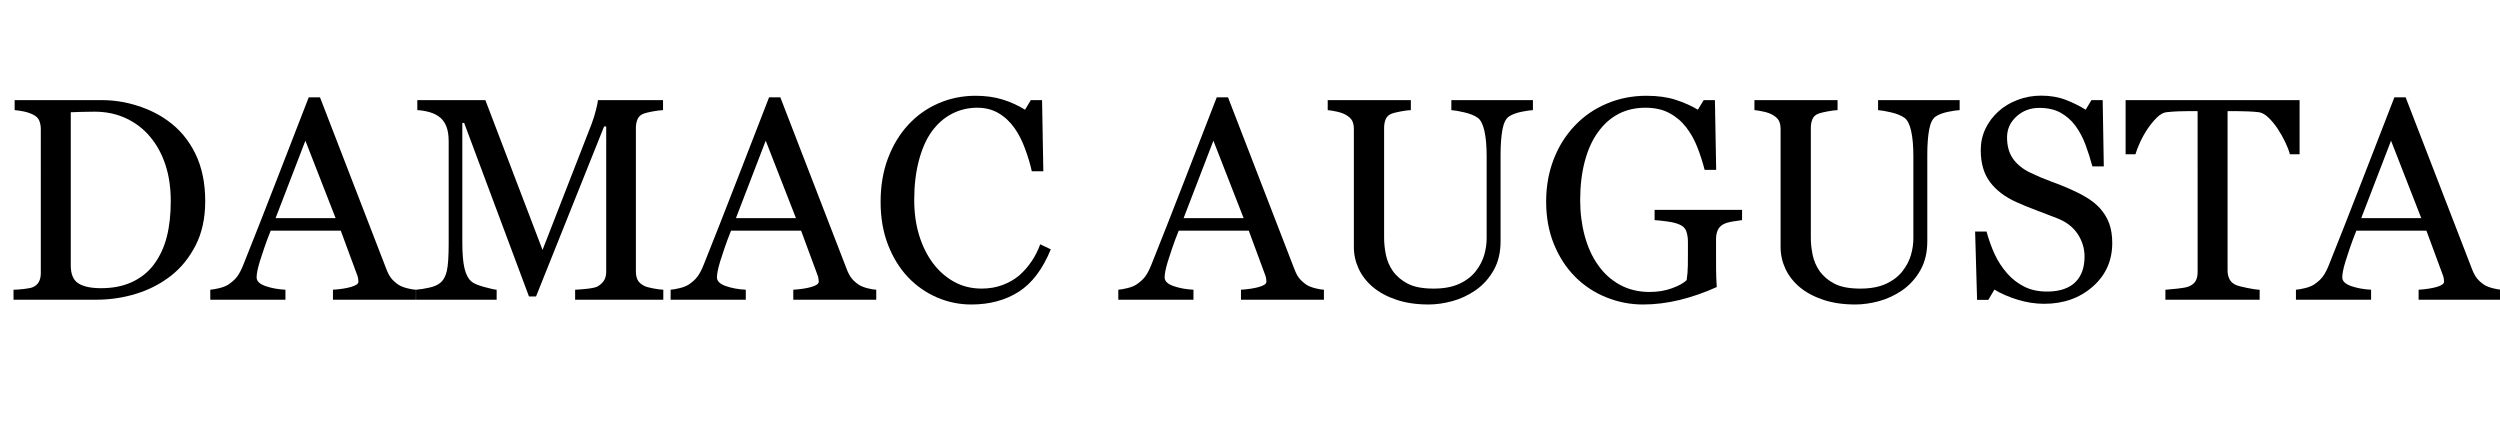
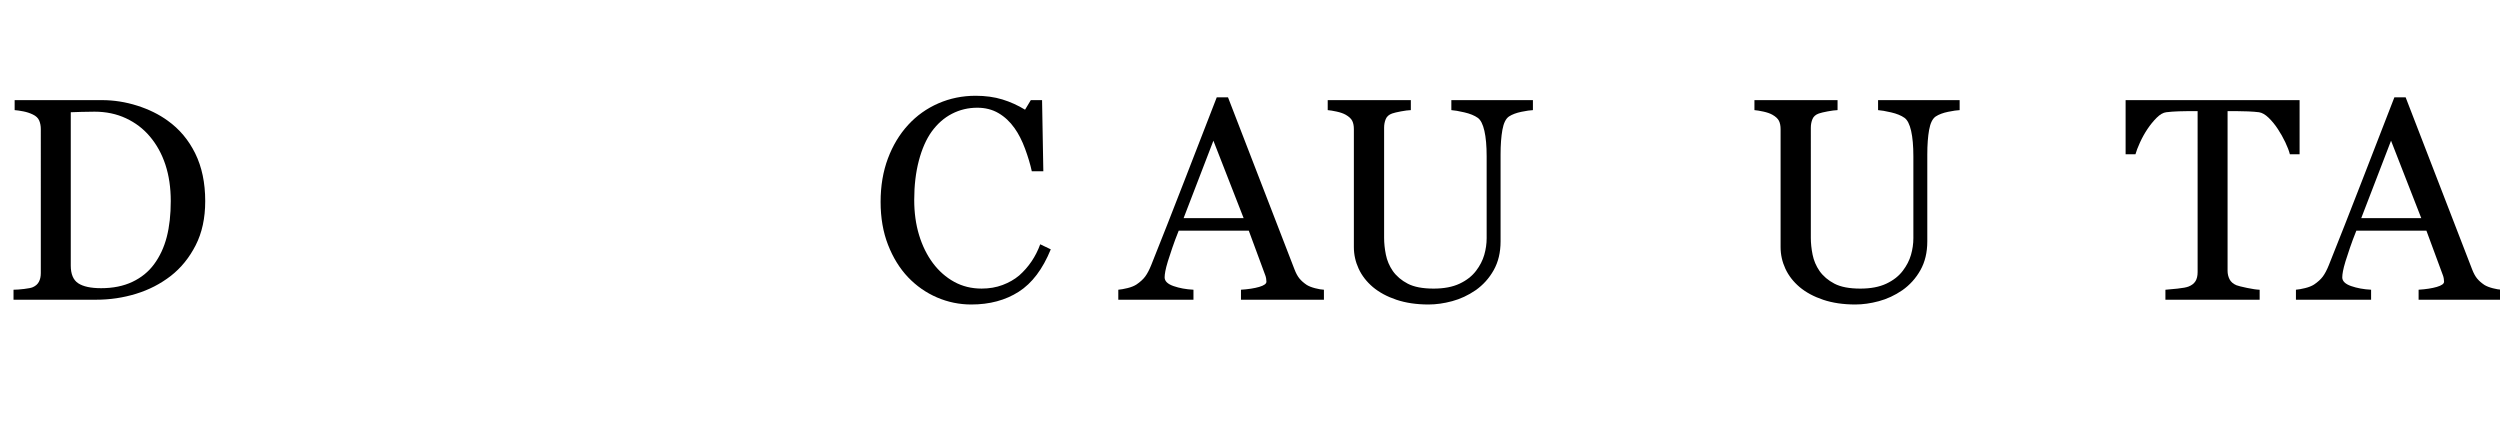
<svg xmlns="http://www.w3.org/2000/svg" version="1.1" id="Layer_1" x="0px" y="0px" width="443px" height="75px" viewBox="0 0 443 75" enable-background="new 0 0 443 75" xml:space="preserve">
  <g>
    <path d="M36.365,35.639c0,3.008-0.565,5.616-1.694,7.825c-1.13,2.21-2.601,4.021-4.412,5.434c-1.828,1.412-3.88,2.468-6.156,3.165   c-2.276,0.698-4.627,1.047-7.053,1.047H2.396v-1.77c0.481,0,1.109-0.046,1.882-0.137c0.772-0.092,1.283-0.195,1.533-0.312   c0.498-0.216,0.859-0.536,1.084-0.96c0.224-0.424,0.336-0.935,0.336-1.532V22.878c0-0.565-0.096-1.072-0.287-1.521   c-0.191-0.449-0.569-0.806-1.134-1.072c-0.516-0.249-1.072-0.432-1.67-0.548s-1.113-0.191-1.545-0.225v-1.77h15.452   c2.126,0,4.22,0.329,6.28,0.984c2.06,0.657,3.854,1.542,5.383,2.654c2.077,1.479,3.705,3.415,4.885,5.807   S36.365,32.399,36.365,35.639z M30.259,35.626c0-2.374-0.316-4.52-0.947-6.437c-0.632-1.917-1.554-3.59-2.767-5.018   c-1.146-1.361-2.555-2.432-4.224-3.212c-1.67-0.78-3.527-1.17-5.57-1.17c-0.682,0-1.45,0.012-2.306,0.037s-1.491,0.046-1.906,0.063   v27.169c0,1.511,0.44,2.557,1.321,3.138c0.88,0.581,2.234,0.871,4.063,0.871c2.11,0,3.954-0.373,5.533-1.12   c1.578-0.747,2.857-1.784,3.838-3.113c1.03-1.395,1.782-3.009,2.256-4.843C30.022,40.154,30.259,38.033,30.259,35.626z" />
-     <path d="M73.699,53.109h-14.7v-1.77c1.296-0.083,2.372-0.249,3.227-0.498c0.855-0.25,1.284-0.557,1.284-0.923   c0-0.149-0.017-0.332-0.05-0.548c-0.034-0.216-0.083-0.407-0.149-0.573l-2.929-7.926H47.967c-0.466,1.163-0.844,2.177-1.135,3.041   c-0.292,0.864-0.554,1.661-0.787,2.393c-0.216,0.715-0.366,1.296-0.449,1.744c-0.083,0.449-0.125,0.814-0.125,1.097   c0,0.665,0.523,1.18,1.57,1.545c1.047,0.366,2.227,0.582,3.54,0.648v1.77H37.262v-1.77c0.433-0.033,0.972-0.129,1.62-0.286   c0.648-0.158,1.18-0.37,1.595-0.636c0.664-0.449,1.179-0.918,1.545-1.408c0.365-0.49,0.723-1.167,1.072-2.031   c1.778-4.437,3.738-9.421,5.882-14.954c2.143-5.533,4.054-10.459,5.732-14.779h1.994L68.49,47.751   c0.25,0.648,0.532,1.172,0.848,1.57c0.315,0.398,0.756,0.789,1.321,1.171c0.382,0.233,0.88,0.429,1.495,0.586   c0.615,0.158,1.13,0.245,1.545,0.262V53.109z M59.471,38.654l-5.357-13.724l-5.28,13.724H59.471z" />
-     <path d="M117.538,53.109h-15.626v-1.77c0.564-0.017,1.292-0.075,2.181-0.175c0.889-0.1,1.499-0.24,1.832-0.423   c0.515-0.315,0.893-0.678,1.134-1.085c0.241-0.406,0.361-0.917,0.361-1.532v-25.72h-0.374L94.983,52.536h-1.246L82.248,21.782   h-0.324v21.11c0,2.043,0.128,3.597,0.386,4.66c0.257,1.063,0.652,1.828,1.184,2.293c0.365,0.349,1.122,0.682,2.268,0.997   s1.894,0.481,2.243,0.498v1.77H73.724v-1.77c0.748-0.066,1.533-0.19,2.355-0.374c0.823-0.183,1.458-0.457,1.907-0.822   c0.582-0.465,0.98-1.18,1.196-2.144c0.216-0.963,0.324-2.575,0.324-4.835V25.071c0-1.046-0.125-1.902-0.374-2.567   c-0.249-0.664-0.607-1.205-1.072-1.62c-0.515-0.448-1.146-0.781-1.894-0.997s-1.487-0.34-2.218-0.374v-1.77h12.059l10.13,26.545   l8.648-22.206c0.315-0.814,0.585-1.667,0.809-2.556c0.224-0.889,0.345-1.483,0.361-1.783h11.533v1.77   c-0.465,0.017-1.06,0.092-1.782,0.225s-1.25,0.258-1.583,0.374c-0.565,0.2-0.947,0.532-1.146,0.997   c-0.199,0.465-0.299,0.972-0.299,1.52v25.496c0,0.582,0.1,1.071,0.299,1.471c0.2,0.398,0.582,0.747,1.146,1.046   c0.299,0.167,0.831,0.32,1.595,0.462c0.764,0.141,1.371,0.22,1.819,0.236V53.109z" />
-     <path d="M155.271,53.109h-14.7v-1.77c1.296-0.083,2.372-0.249,3.227-0.498c0.855-0.25,1.284-0.557,1.284-0.923   c0-0.149-0.017-0.332-0.05-0.548c-0.034-0.216-0.083-0.407-0.149-0.573l-2.929-7.926h-12.414c-0.466,1.163-0.844,2.177-1.135,3.041   c-0.292,0.864-0.554,1.661-0.787,2.393c-0.216,0.715-0.366,1.296-0.449,1.744c-0.083,0.449-0.125,0.814-0.125,1.097   c0,0.665,0.523,1.18,1.57,1.545c1.047,0.366,2.227,0.582,3.54,0.648v1.77h-13.319v-1.77c0.433-0.033,0.972-0.129,1.62-0.286   c0.648-0.158,1.18-0.37,1.595-0.636c0.664-0.449,1.179-0.918,1.545-1.408c0.365-0.49,0.723-1.167,1.072-2.031   c1.778-4.437,3.738-9.421,5.882-14.954c2.143-5.533,4.054-10.459,5.732-14.779h1.994l11.788,30.505   c0.25,0.648,0.532,1.172,0.848,1.57c0.315,0.398,0.756,0.789,1.321,1.171c0.382,0.233,0.88,0.429,1.495,0.586   c0.615,0.158,1.13,0.245,1.545,0.262V53.109z M141.043,38.654l-5.357-13.724l-5.28,13.724H141.043z" />
    <path d="M172.105,53.957c-2.108,0-4.13-0.416-6.063-1.247c-1.935-0.831-3.648-2.028-5.143-3.592   c-1.478-1.563-2.656-3.47-3.536-5.723s-1.32-4.793-1.32-7.62c0-2.826,0.432-5.391,1.295-7.694c0.863-2.303,2.058-4.285,3.585-5.948   c1.51-1.646,3.295-2.917,5.353-3.815c2.059-0.898,4.258-1.347,6.599-1.347c1.743,0,3.319,0.216,4.731,0.648   c1.411,0.432,2.755,1.039,4.033,1.819l1.021-1.695h1.994l0.224,12.611h-2.043c-0.266-1.229-0.664-2.563-1.195-4   c-0.531-1.437-1.153-2.654-1.867-3.651c-0.797-1.129-1.743-2.014-2.838-2.654s-2.348-0.96-3.758-0.96   c-1.61,0-3.108,0.358-4.494,1.073s-2.584,1.771-3.597,3.167c-0.962,1.347-1.718,3.06-2.266,5.138   c-0.547,2.079-0.821,4.398-0.821,6.959c0,2.261,0.286,4.335,0.859,6.223c0.572,1.887,1.39,3.546,2.452,4.976   c1.062,1.414,2.319,2.52,3.771,3.317c1.452,0.799,3.074,1.197,4.867,1.197c1.344,0,2.581-0.212,3.709-0.636   c1.129-0.424,2.107-0.984,2.938-1.683c0.83-0.73,1.56-1.562,2.19-2.492c0.631-0.93,1.145-1.943,1.543-3.04l1.869,0.897   c-1.427,3.506-3.32,6.01-5.678,7.514C178.165,53.205,175.359,53.957,172.105,53.957z" />
    <path d="M234.6,53.109h-14.7v-1.77c1.296-0.083,2.372-0.249,3.228-0.498c0.855-0.25,1.283-0.557,1.283-0.923   c0-0.149-0.017-0.332-0.05-0.548s-0.083-0.407-0.149-0.573l-2.929-7.926h-12.415c-0.466,1.163-0.844,2.177-1.135,3.041   c-0.292,0.864-0.554,1.661-0.787,2.393c-0.216,0.715-0.366,1.296-0.449,1.744c-0.083,0.449-0.125,0.814-0.125,1.097   c0,0.665,0.523,1.18,1.57,1.545c1.047,0.366,2.227,0.582,3.54,0.648v1.77h-13.319v-1.77c0.433-0.033,0.972-0.129,1.62-0.286   c0.648-0.158,1.18-0.37,1.595-0.636c0.664-0.449,1.179-0.918,1.545-1.408c0.365-0.49,0.723-1.167,1.072-2.031   c1.778-4.437,3.738-9.421,5.882-14.954c2.143-5.533,4.054-10.459,5.732-14.779h1.994l11.788,30.505   c0.249,0.648,0.531,1.172,0.848,1.57c0.315,0.398,0.756,0.789,1.32,1.171c0.383,0.233,0.881,0.429,1.496,0.586   c0.614,0.158,1.129,0.245,1.545,0.262V53.109z M220.372,38.654l-5.357-13.724l-5.28,13.724H220.372z" />
    <path d="M271.634,19.514c-0.465,0.017-1.146,0.117-2.043,0.299c-0.897,0.183-1.629,0.457-2.193,0.822   c-0.565,0.382-0.956,1.171-1.172,2.368s-0.324,2.659-0.324,4.386v15.377c0,1.961-0.407,3.663-1.221,5.109   c-0.814,1.445-1.886,2.633-3.215,3.563c-1.313,0.897-2.696,1.541-4.149,1.932c-1.454,0.391-2.846,0.586-4.175,0.586   c-2.127,0-4.021-0.278-5.683-0.835s-3.058-1.309-4.187-2.256c-1.113-0.947-1.953-2.031-2.518-3.252   c-0.565-1.222-0.848-2.496-0.848-3.826v-20.91c0-0.582-0.096-1.067-0.286-1.458c-0.191-0.39-0.577-0.751-1.159-1.084   c-0.415-0.233-0.947-0.419-1.595-0.561c-0.648-0.141-1.18-0.228-1.595-0.262v-1.77h14.729v1.77   c-0.465,0.017-1.051,0.092-1.757,0.225s-1.226,0.257-1.558,0.373c-0.565,0.2-0.943,0.531-1.134,0.996   c-0.191,0.465-0.287,0.971-0.287,1.52V42.15c0,0.946,0.104,1.938,0.312,2.976c0.208,1.038,0.619,2.005,1.234,2.901   c0.647,0.914,1.528,1.66,2.642,2.241c1.112,0.581,2.642,0.872,4.586,0.872c1.827,0,3.36-0.291,4.598-0.872s2.214-1.344,2.929-2.291   c0.681-0.896,1.163-1.834,1.445-2.813s0.424-1.968,0.424-2.964V27.707c0-1.843-0.133-3.349-0.398-4.52   c-0.267-1.17-0.657-1.938-1.172-2.304c-0.582-0.415-1.375-0.739-2.38-0.971c-1.006-0.232-1.773-0.365-2.306-0.398v-1.77h14.455   V19.514z" />
-     <path d="M308.694,39.003c-0.398,0.05-0.935,0.129-1.607,0.237s-1.218,0.262-1.633,0.461c-0.498,0.249-0.852,0.603-1.059,1.059   c-0.208,0.458-0.312,0.993-0.312,1.608v2.741c0,1.994,0.012,3.34,0.037,4.037c0.024,0.698,0.054,1.271,0.087,1.72   c-2.21,0.997-4.411,1.762-6.604,2.293s-4.345,0.798-6.455,0.798c-2.26,0-4.436-0.425-6.529-1.272s-3.922-2.053-5.483-3.616   c-1.578-1.579-2.833-3.5-3.763-5.761c-0.931-2.261-1.396-4.788-1.396-7.582c0-2.693,0.444-5.191,1.333-7.494   s2.147-4.302,3.775-5.998c1.579-1.663,3.46-2.955,5.646-3.878c2.185-0.923,4.523-1.384,7.016-1.384   c1.994,0,3.729,0.241,5.209,0.723c1.479,0.482,2.782,1.063,3.912,1.745l1.022-1.695h1.993l0.225,12.362h-2.044   c-0.35-1.362-0.781-2.704-1.297-4.025c-0.516-1.321-1.182-2.505-1.996-3.552c-0.815-1.047-1.81-1.881-2.981-2.504   c-1.173-0.624-2.574-0.935-4.204-0.935c-1.78,0-3.368,0.362-4.766,1.085c-1.397,0.724-2.612,1.8-3.644,3.23   c-1.015,1.38-1.796,3.102-2.345,5.163c-0.55,2.062-0.823,4.365-0.823,6.909c0,2.245,0.27,4.361,0.811,6.348   c0.54,1.987,1.326,3.704,2.358,5.15c1.031,1.48,2.32,2.645,3.868,3.492c1.547,0.849,3.302,1.271,5.266,1.271   c1.464,0,2.799-0.224,4.005-0.673c1.206-0.448,2.059-0.922,2.558-1.42c0.134-0.864,0.204-1.736,0.213-2.617   c0.008-0.881,0.012-1.628,0.012-2.243v-1.944c0-0.697-0.096-1.316-0.286-1.856c-0.191-0.54-0.586-0.935-1.184-1.184   c-0.549-0.249-1.292-0.437-2.23-0.561c-0.939-0.125-1.675-0.203-2.206-0.237v-1.819h15.502V39.003z" />
    <path d="M347.249,19.514c-0.465,0.017-1.146,0.117-2.043,0.299c-0.897,0.183-1.629,0.457-2.193,0.822   c-0.565,0.382-0.956,1.171-1.172,2.368s-0.324,2.659-0.324,4.386v15.377c0,1.961-0.407,3.663-1.221,5.109   c-0.814,1.445-1.886,2.633-3.215,3.563c-1.313,0.897-2.696,1.541-4.149,1.932c-1.454,0.391-2.846,0.586-4.175,0.586   c-2.127,0-4.021-0.278-5.683-0.835s-3.058-1.309-4.187-2.256c-1.113-0.947-1.953-2.031-2.518-3.252   c-0.565-1.222-0.848-2.496-0.848-3.826v-20.91c0-0.582-0.096-1.067-0.286-1.458c-0.191-0.39-0.577-0.751-1.159-1.084   c-0.415-0.233-0.947-0.419-1.595-0.561c-0.648-0.141-1.18-0.228-1.595-0.262v-1.77h14.729v1.77   c-0.465,0.017-1.051,0.092-1.757,0.225s-1.226,0.257-1.558,0.373c-0.565,0.2-0.943,0.531-1.134,0.996   c-0.191,0.465-0.287,0.971-0.287,1.52V42.15c0,0.946,0.104,1.938,0.312,2.976c0.208,1.038,0.619,2.005,1.234,2.901   c0.647,0.914,1.528,1.66,2.642,2.241c1.112,0.581,2.642,0.872,4.586,0.872c1.827,0,3.36-0.291,4.598-0.872s2.214-1.344,2.929-2.291   c0.681-0.896,1.163-1.834,1.445-2.813s0.424-1.968,0.424-2.964V27.707c0-1.843-0.133-3.349-0.398-4.52   c-0.267-1.17-0.657-1.938-1.172-2.304c-0.582-0.415-1.375-0.739-2.38-0.971c-1.006-0.232-1.773-0.365-2.306-0.398v-1.77h14.455   V19.514z" />
-     <path d="M372.098,36.885c0.747,0.831,1.3,1.74,1.657,2.729c0.357,0.988,0.536,2.139,0.536,3.451c0,3.124-1.155,5.699-3.465,7.727   s-5.176,3.04-8.598,3.04c-1.579,0-3.157-0.245-4.735-0.735c-1.579-0.489-2.941-1.084-4.088-1.781l-1.071,1.819h-1.994   l-0.349-12.113h2.019c0.415,1.496,0.901,2.846,1.458,4.051c0.557,1.204,1.292,2.33,2.206,3.377c0.863,0.98,1.873,1.761,3.027,2.343   c1.155,0.581,2.496,0.872,4.025,0.872c1.146,0,2.147-0.149,3.003-0.449s1.55-0.724,2.081-1.273   c0.532-0.549,0.927-1.193,1.184-1.934c0.258-0.74,0.387-1.593,0.387-2.559c0-1.414-0.398-2.732-1.196-3.955   s-1.985-2.15-3.563-2.782c-1.081-0.431-2.318-0.906-3.714-1.427s-2.601-1.014-3.613-1.477c-1.994-0.897-3.544-2.072-4.648-3.525   c-1.105-1.453-1.657-3.351-1.657-5.693c0-1.345,0.274-2.599,0.822-3.762c0.548-1.163,1.329-2.201,2.343-3.115   c0.963-0.864,2.102-1.541,3.414-2.03c1.313-0.49,2.684-0.735,4.112-0.735c1.628,0,3.086,0.249,4.374,0.748   c1.287,0.499,2.463,1.08,3.526,1.745l1.022-1.695h1.993l0.199,11.739h-2.019c-0.365-1.346-0.776-2.633-1.233-3.863   c-0.457-1.229-1.051-2.343-1.782-3.339c-0.715-0.963-1.587-1.732-2.616-2.306c-1.031-0.573-2.293-0.859-3.789-0.859   c-1.578,0-2.924,0.507-4.037,1.52c-1.113,1.014-1.67,2.251-1.67,3.713c0,1.529,0.357,2.796,1.072,3.801   c0.714,1.005,1.752,1.832,3.115,2.48c1.212,0.582,2.404,1.084,3.576,1.508c1.171,0.423,2.306,0.876,3.401,1.358   c0.997,0.433,1.957,0.922,2.879,1.471S371.416,36.154,372.098,36.885z" />
    <path d="M407.487,27.339h-1.72c-0.15-0.598-0.421-1.308-0.812-2.131c-0.392-0.822-0.829-1.599-1.312-2.33   c-0.5-0.764-1.045-1.433-1.637-2.006c-0.591-0.573-1.161-0.901-1.711-0.984c-0.517-0.066-1.165-0.116-1.948-0.149   c-0.782-0.033-1.507-0.05-2.173-0.05h-1.449v28.288c0,0.548,0.116,1.051,0.35,1.508c0.232,0.457,0.639,0.81,1.221,1.059   c0.299,0.117,0.926,0.274,1.882,0.474c0.955,0.199,1.698,0.308,2.23,0.324v1.77h-16.698v-1.77c0.465-0.033,1.176-0.1,2.131-0.199   s1.616-0.225,1.981-0.374c0.549-0.216,0.951-0.527,1.209-0.935c0.257-0.407,0.386-0.951,0.386-1.633V19.688h-1.445   c-0.515,0-1.155,0.013-1.919,0.038c-0.765,0.025-1.495,0.079-2.193,0.162c-0.548,0.066-1.117,0.395-1.707,0.984   s-1.134,1.259-1.632,2.006c-0.499,0.748-0.939,1.541-1.321,2.38c-0.383,0.839-0.648,1.533-0.798,2.081h-1.744v-9.595h30.829V27.339   z" />
    <path d="M443.276,53.109h-14.7v-1.77c1.296-0.083,2.372-0.249,3.228-0.498c0.855-0.25,1.283-0.557,1.283-0.923   c0-0.149-0.017-0.332-0.05-0.548s-0.083-0.407-0.149-0.573l-2.929-7.926h-12.414c-0.466,1.163-0.845,2.177-1.136,3.041   s-0.554,1.661-0.786,2.393c-0.217,0.715-0.366,1.296-0.449,1.744c-0.084,0.449-0.125,0.814-0.125,1.097   c0,0.665,0.523,1.18,1.57,1.545c1.047,0.366,2.227,0.582,3.539,0.648v1.77H406.84v-1.77c0.432-0.033,0.972-0.129,1.619-0.286   c0.648-0.158,1.18-0.37,1.596-0.636c0.664-0.449,1.18-0.918,1.545-1.408s0.723-1.167,1.071-2.031   c1.778-4.437,3.739-9.421,5.882-14.954c2.144-5.533,4.054-10.459,5.732-14.779h1.994l11.788,30.505   c0.249,0.648,0.531,1.172,0.848,1.57c0.315,0.398,0.756,0.789,1.32,1.171c0.383,0.233,0.881,0.429,1.496,0.586   c0.614,0.158,1.129,0.245,1.545,0.262V53.109z M429.048,38.654l-5.356-13.724l-5.28,13.724H429.048z" />
  </g>
</svg>